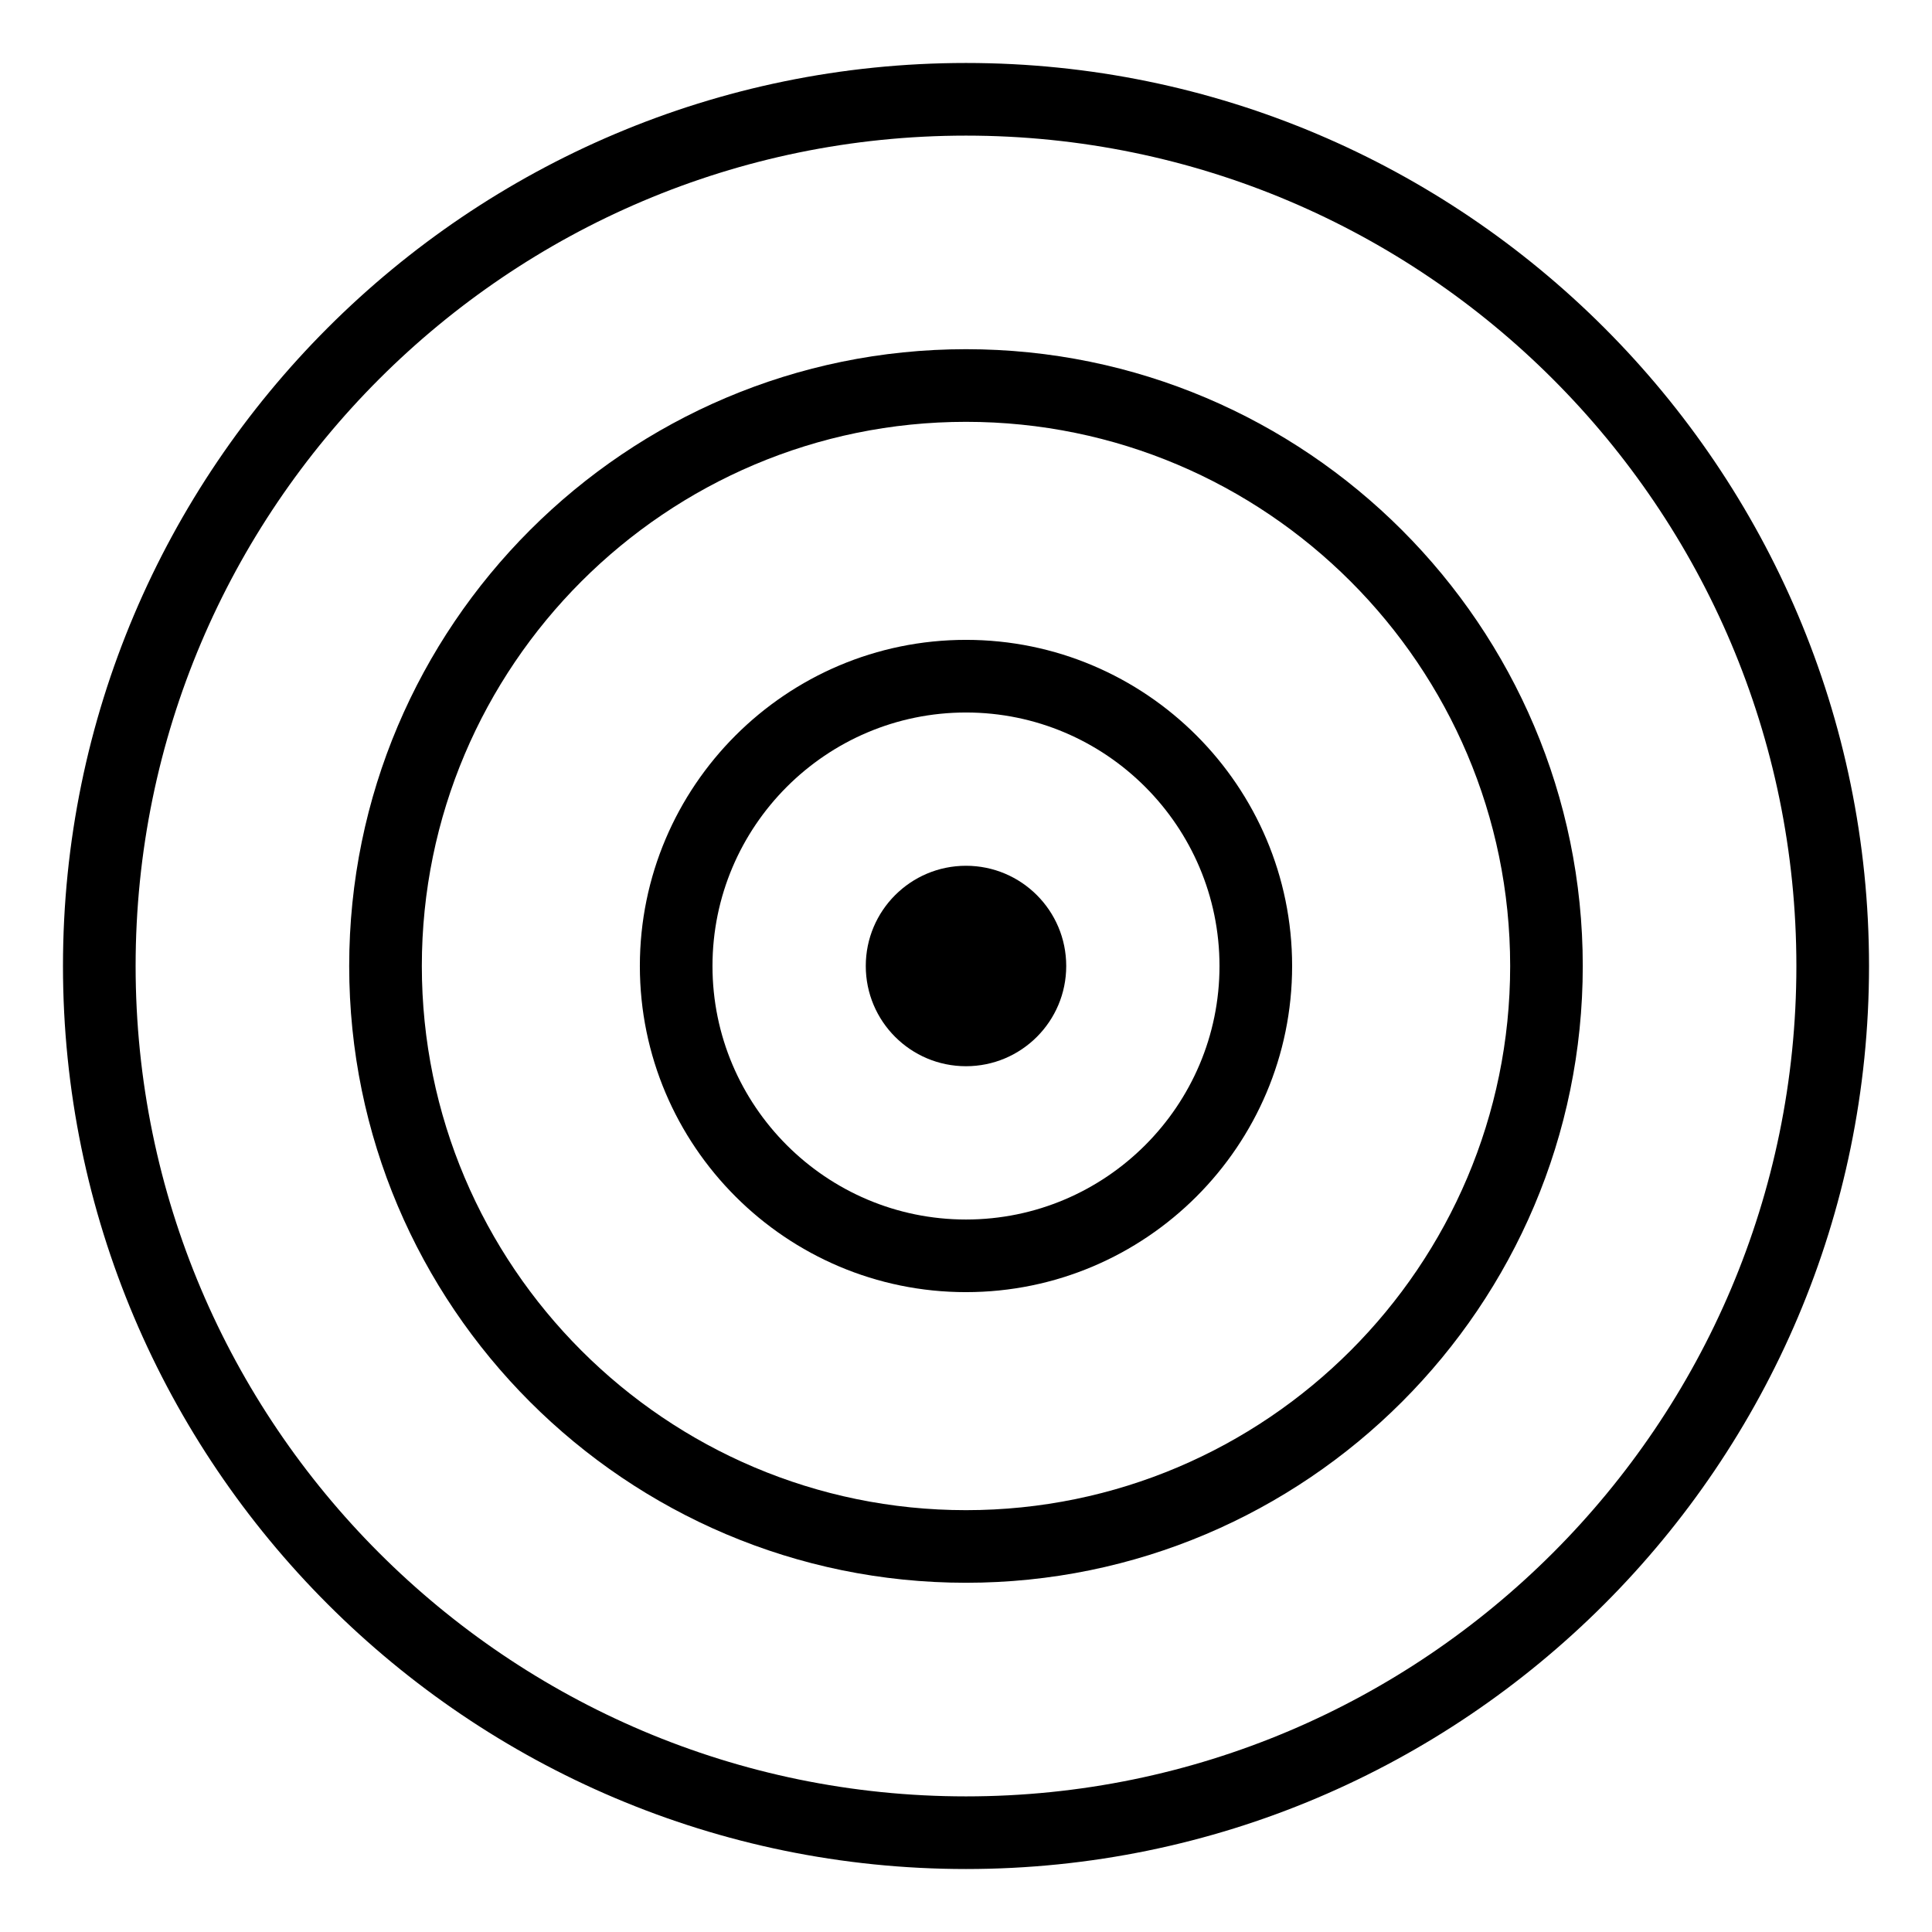
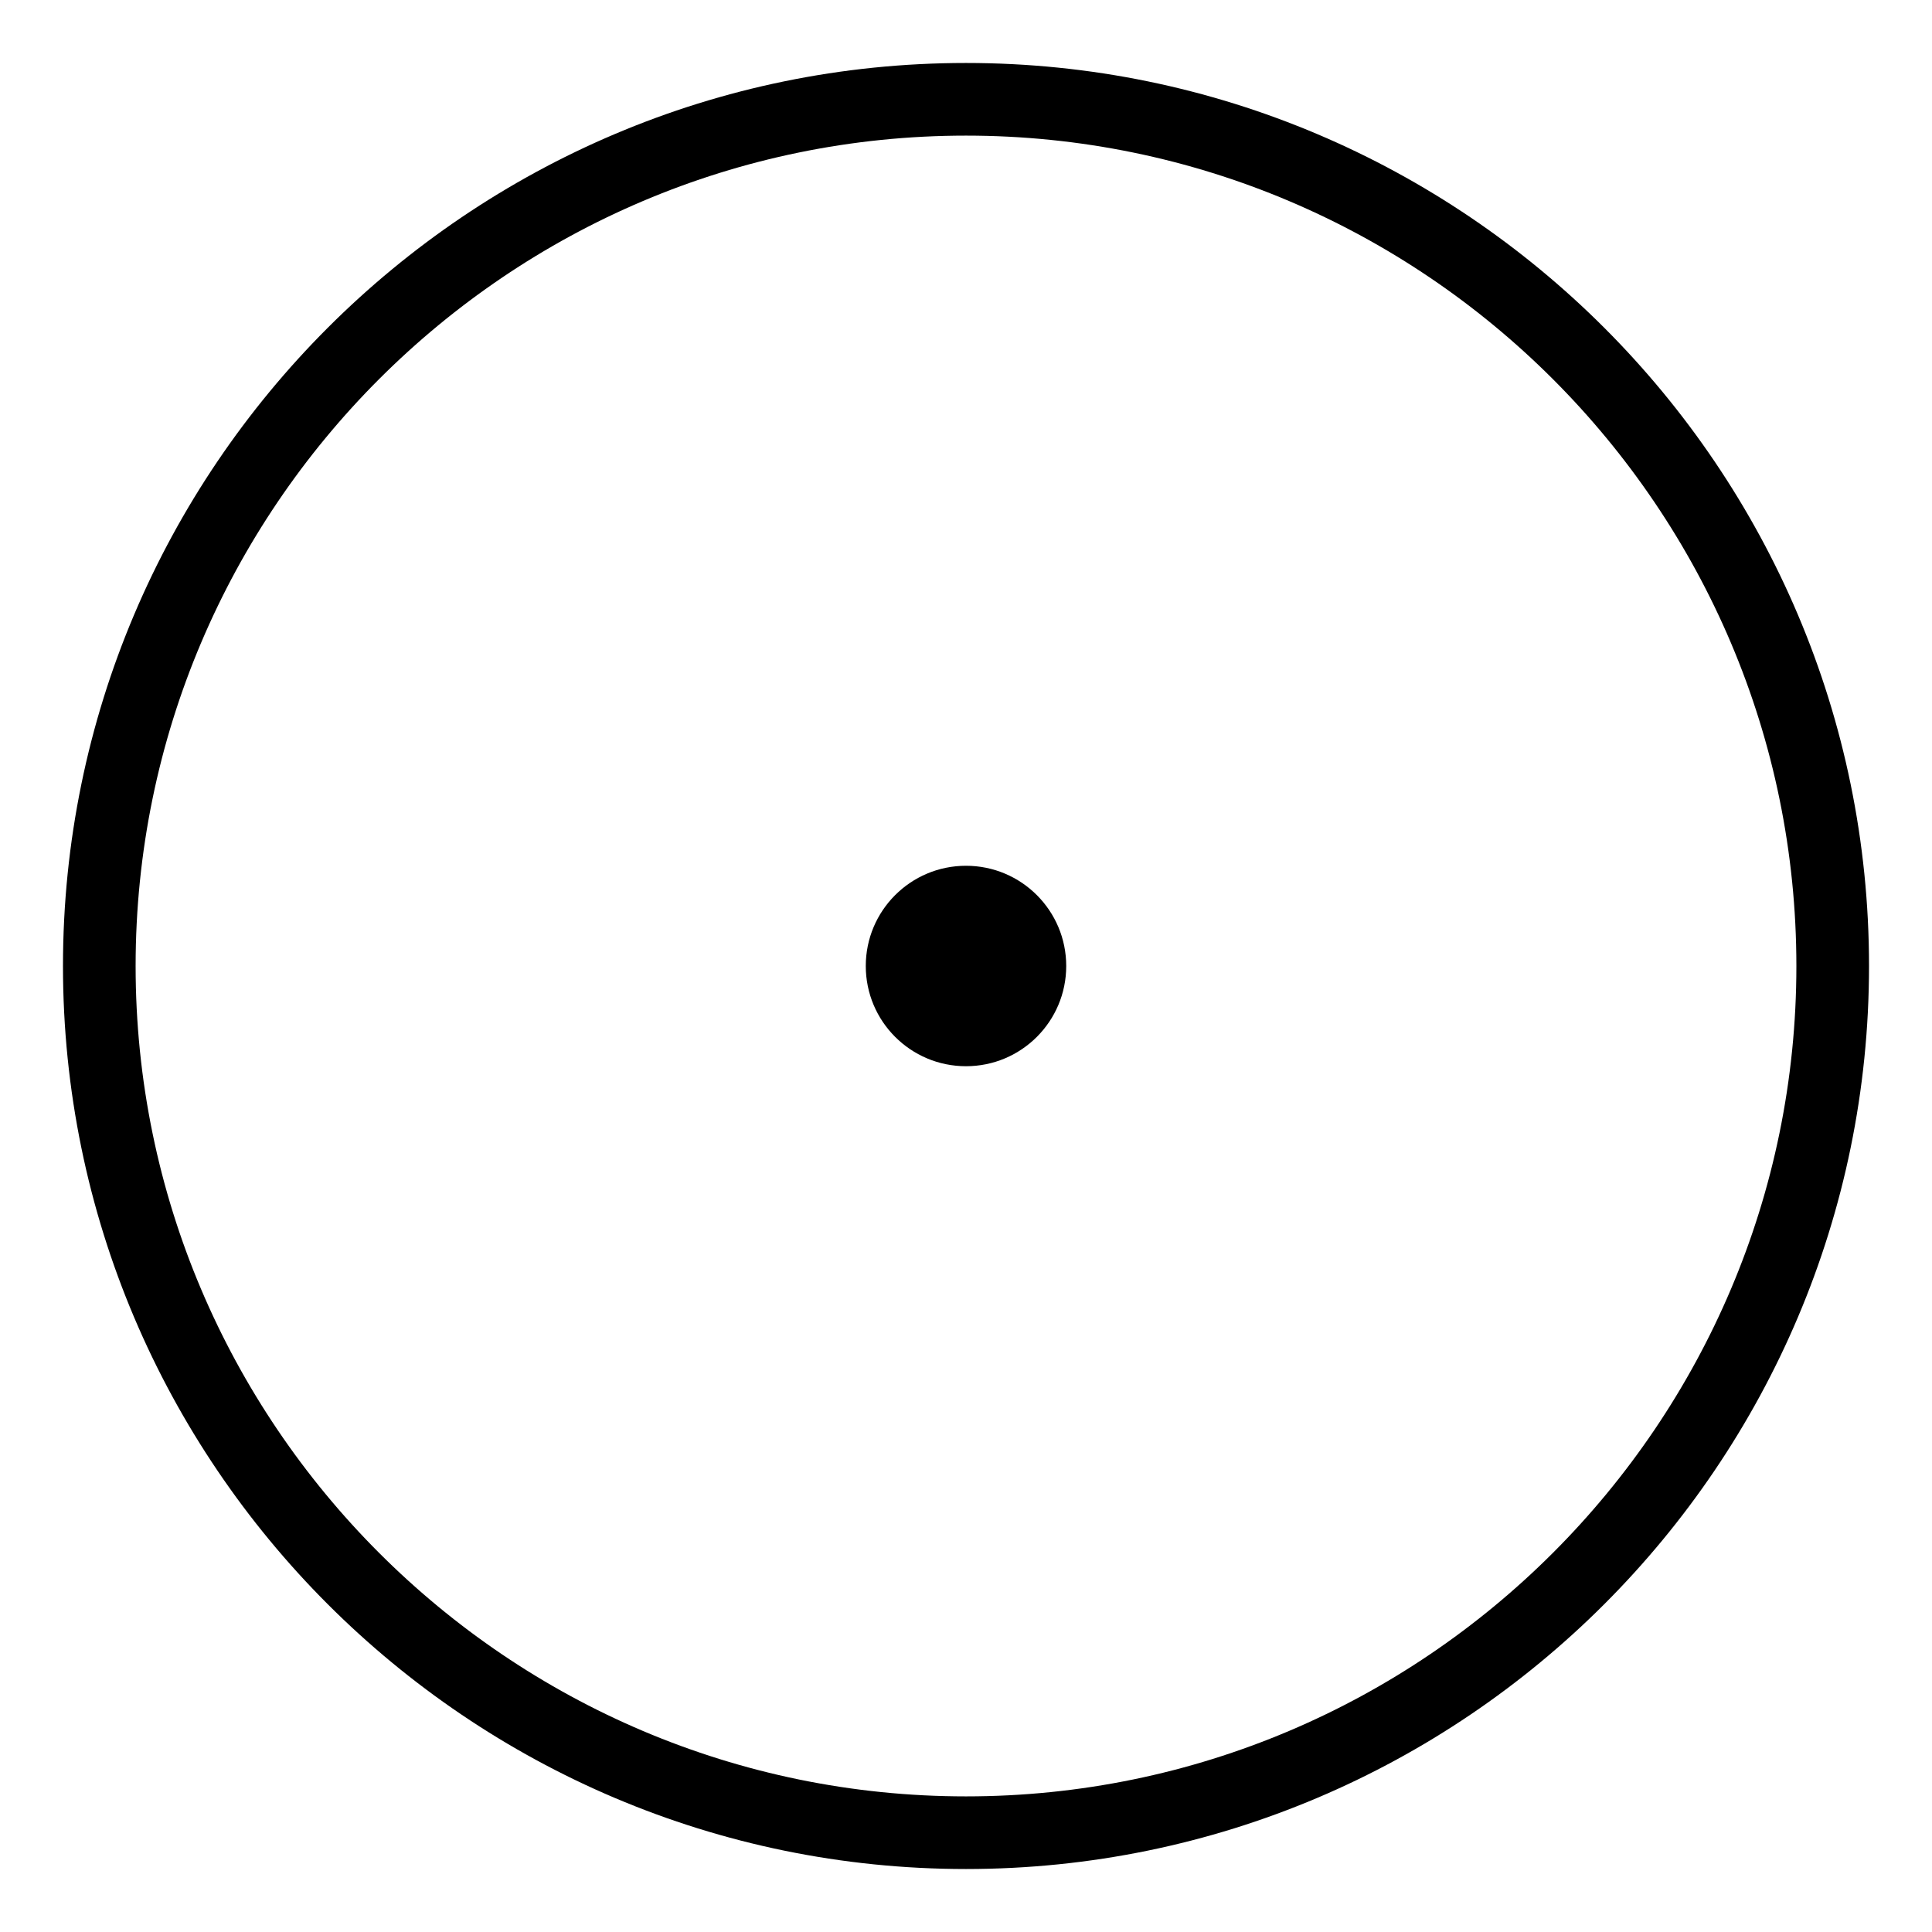
<svg xmlns="http://www.w3.org/2000/svg" fill="#000000" width="800px" height="800px" version="1.1" viewBox="144 144 512 512">
  <g>
    <path d="m400 639.31c-131.96 0-239.31-107.36-239.31-239.31s107.35-239.31 239.31-239.31c131.96 0 239.31 107.35 239.31 239.31 0 131.96-107.36 239.31-239.31 239.31zm0-459.37c-121.34 0-220.06 98.715-220.06 220.06s98.723 220.06 220.06 220.06c121.34 0 220.06-98.715 220.06-220.06-0.004-121.34-98.723-220.06-220.06-220.06z" />
-     <path d="m400 563.45c-90.133 0-163.46-73.324-163.46-163.45 0-90.133 73.328-163.46 163.46-163.46 90.129 0 163.45 73.328 163.45 163.46 0 90.129-73.324 163.45-163.45 163.45zm0-307.66c-79.516 0-144.21 64.695-144.21 144.21s64.695 144.21 144.21 144.21 144.21-64.695 144.21-144.21c-0.004-79.52-64.699-144.21-144.21-144.21z" />
-     <path d="m400 486.43c-47.656 0-86.43-38.77-86.43-86.43 0-47.656 38.77-86.43 86.43-86.43s86.426 38.773 86.426 86.434-38.773 86.426-86.426 86.426zm0-153.61c-37.047 0-67.184 30.137-67.184 67.184 0 37.039 30.137 67.18 67.184 67.18 37.039 0 67.18-30.137 67.18-67.18-0.004-37.047-30.141-67.184-67.18-67.184z" />
    <path d="m426.56 400c0 14.668-11.891 26.559-26.559 26.559-14.672 0-26.562-11.891-26.562-26.559 0-14.672 11.891-26.562 26.562-26.562 14.668 0 26.559 11.891 26.559 26.562" />
  </g>
</svg>